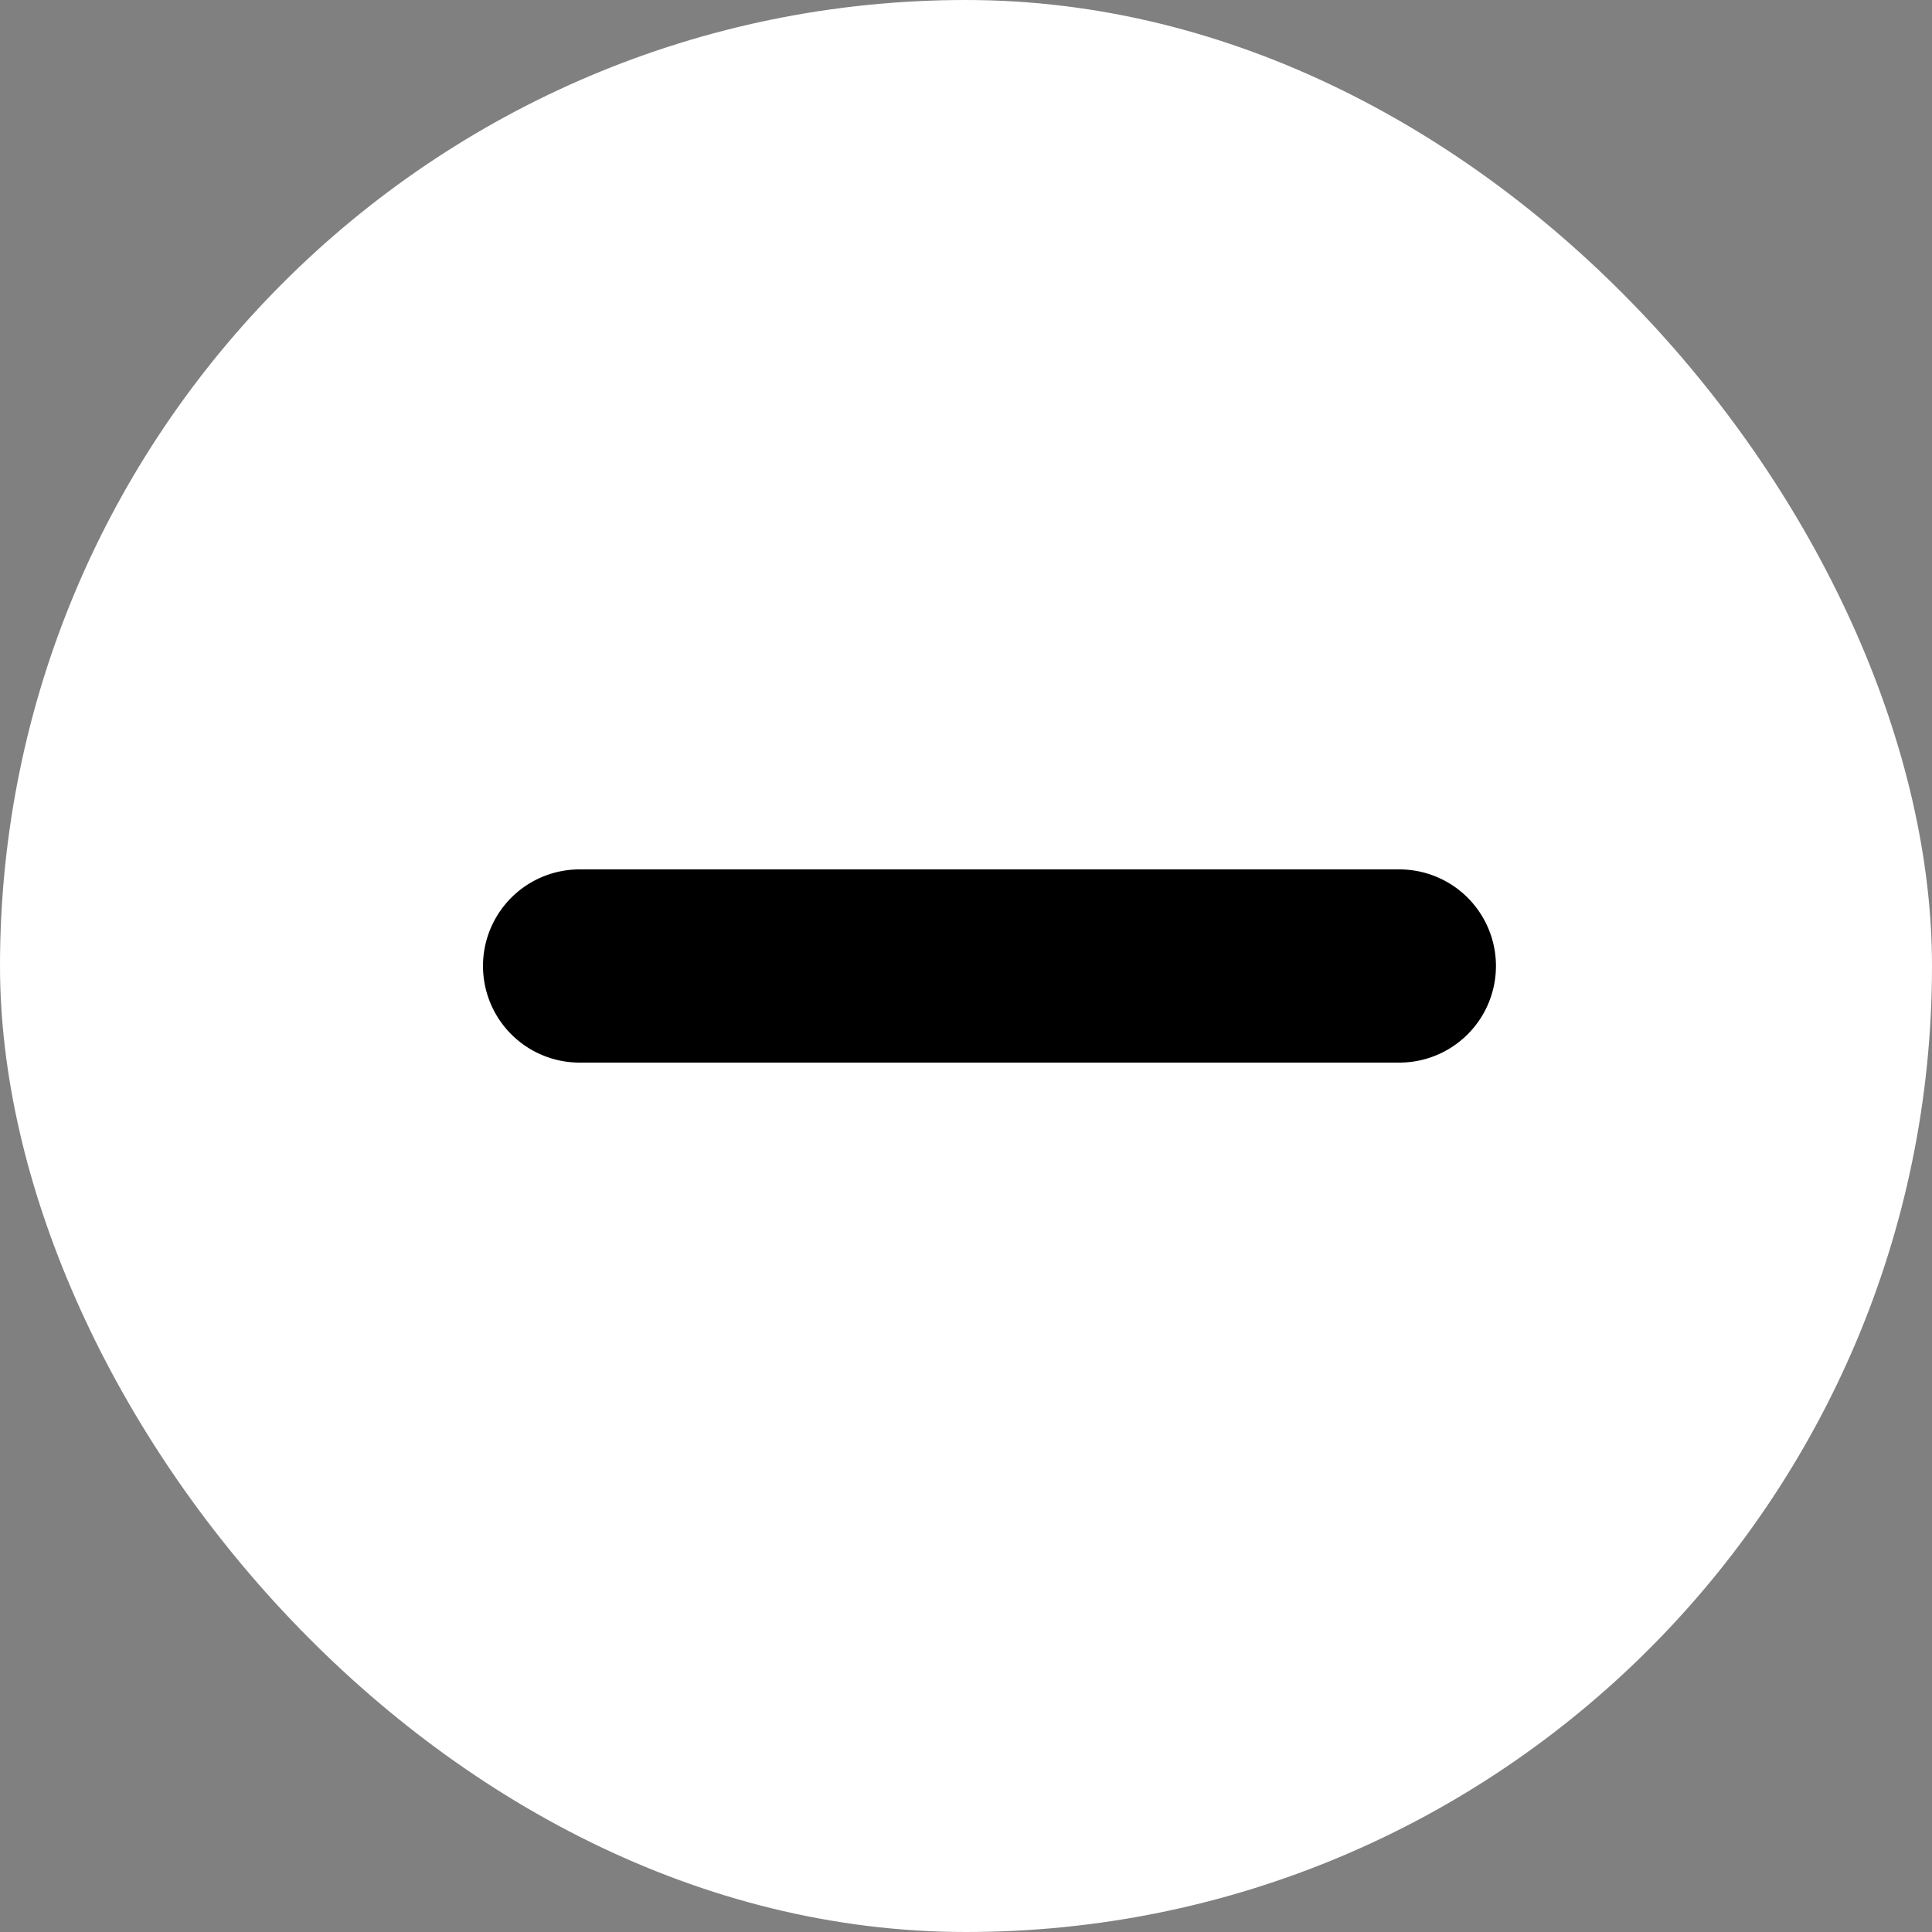
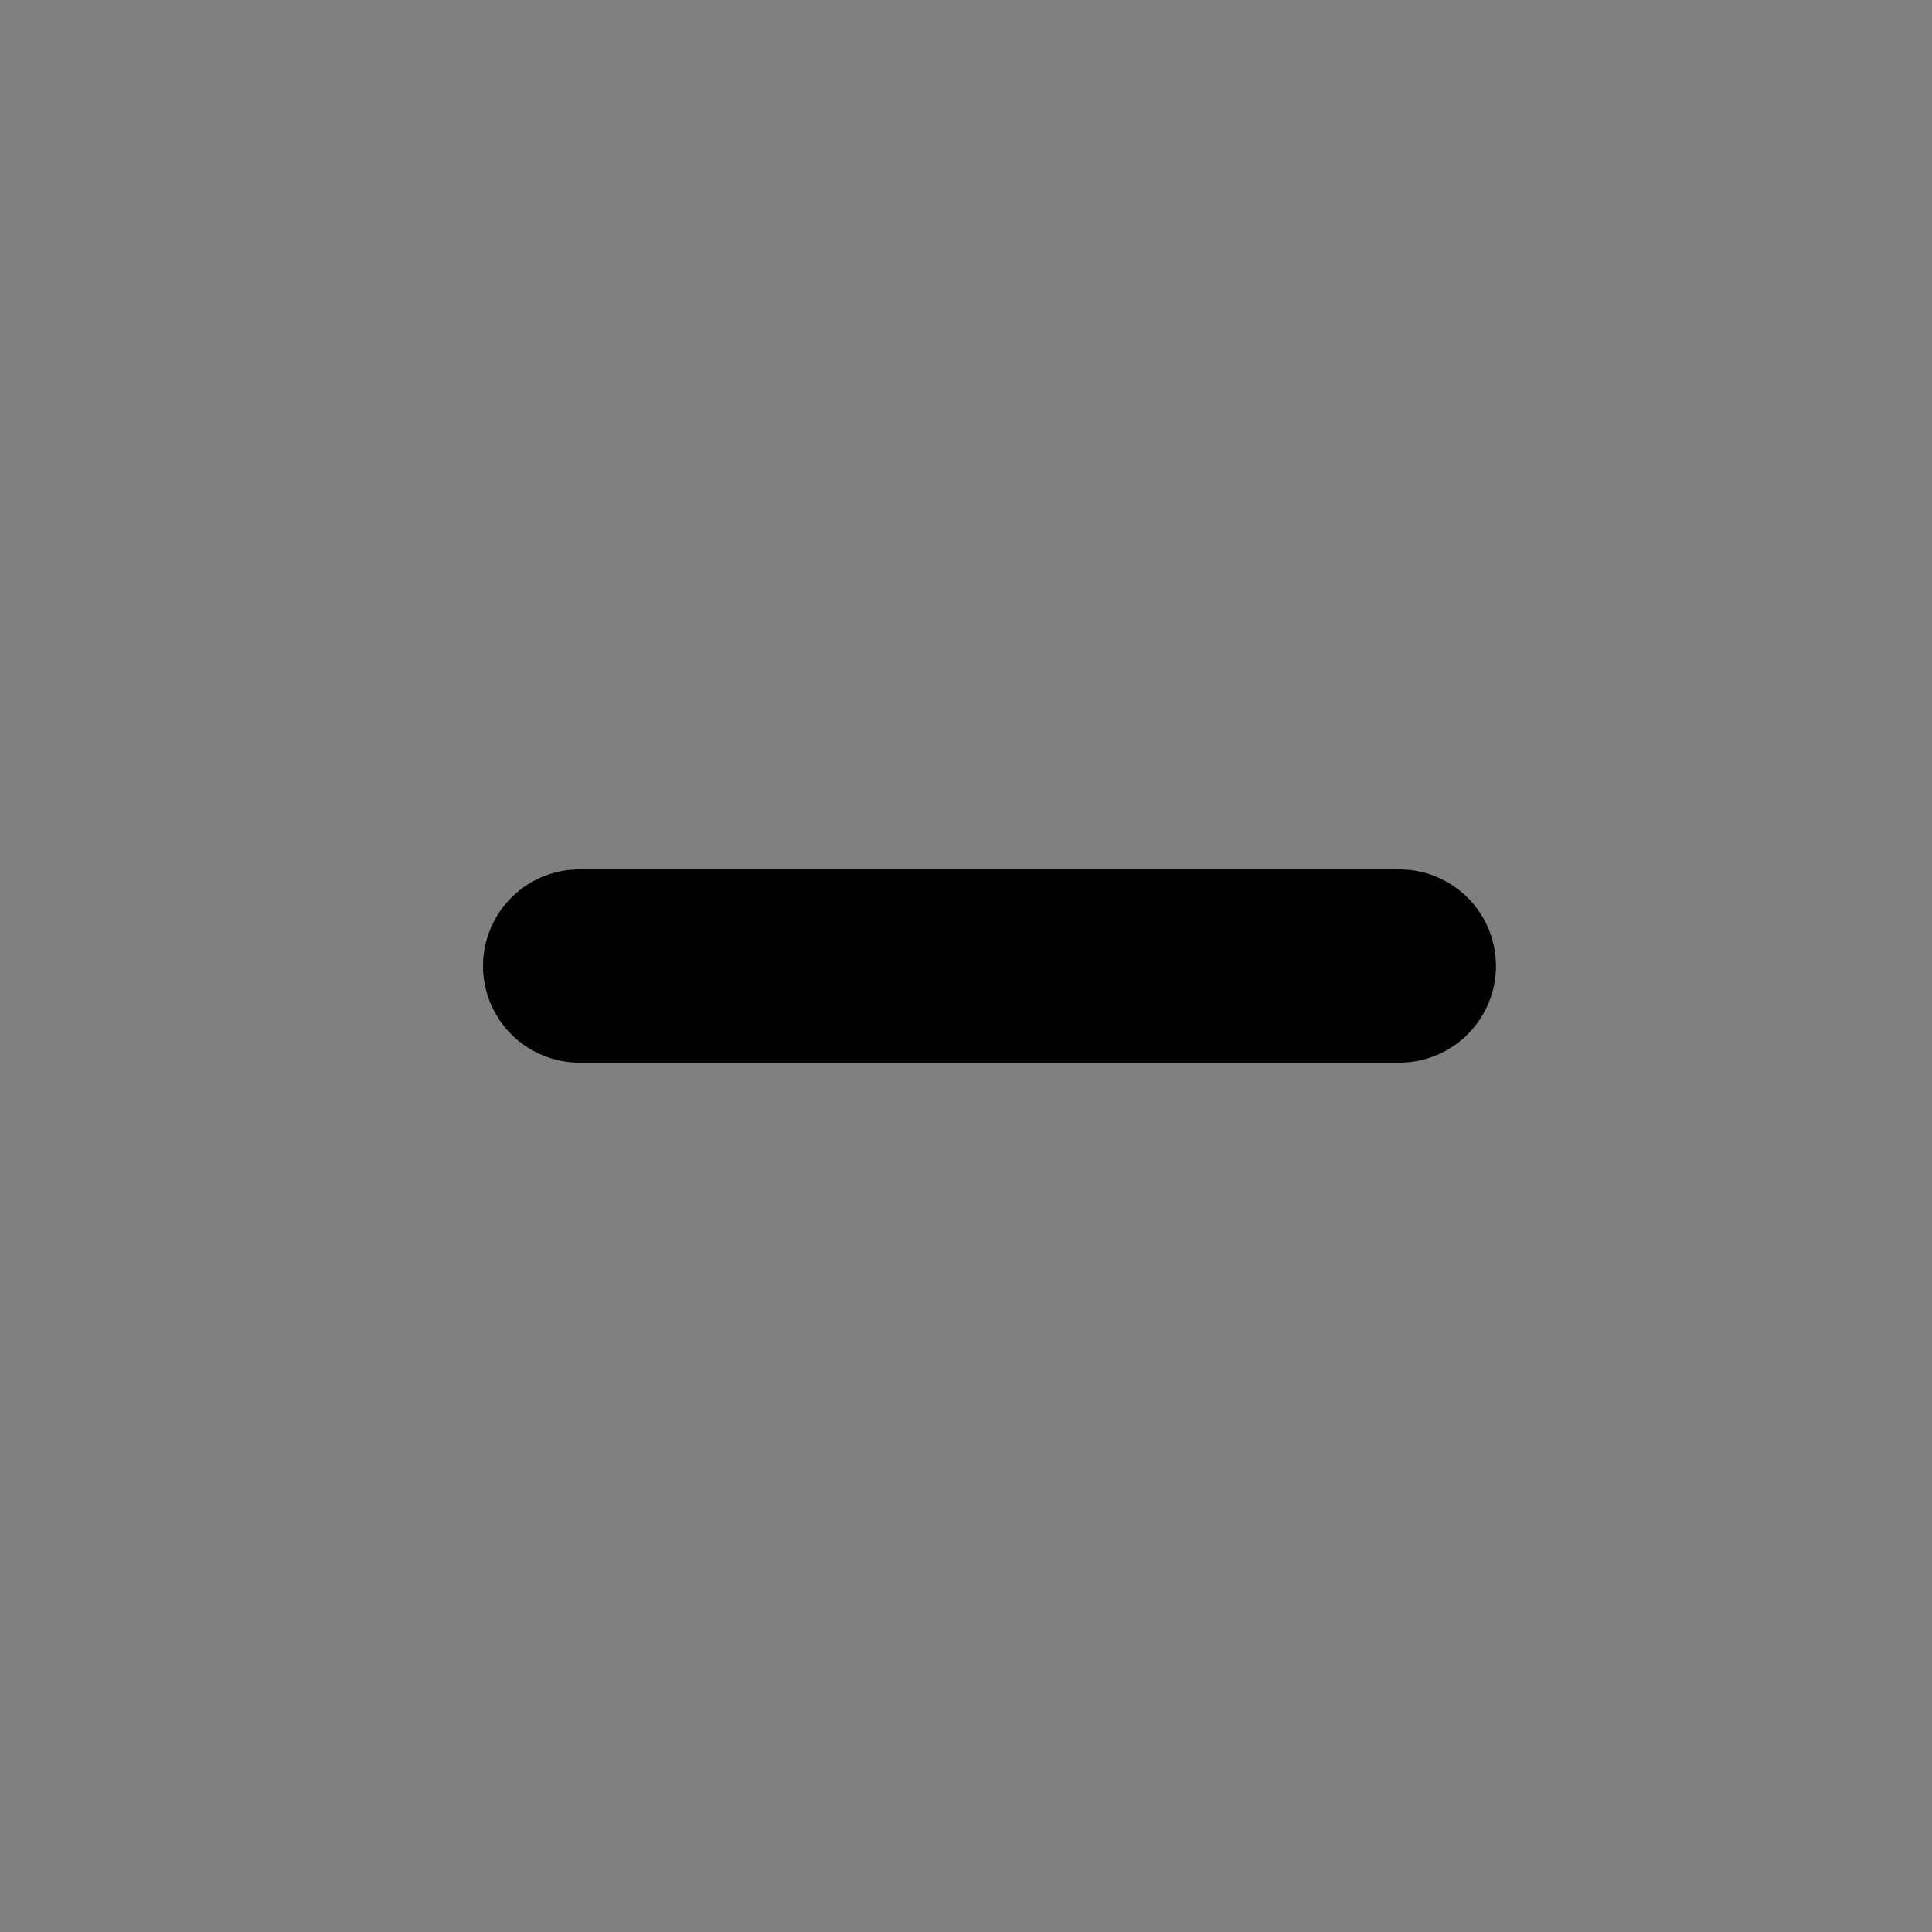
<svg xmlns="http://www.w3.org/2000/svg" width="20" height="20" viewBox="0 0 20 20">
  <rect x="0" y="0" width="20" height="20" fill="#808080" stroke="none" />
  <g id="ico_decrease" transform="translate(-173 -605)">
-     <rect id="사각형_41" data-name="사각형 41" width="20" height="20" rx="10" transform="translate(173 605)" fill="#fff" />
    <path id="패스_1586" data-name="패스 1586" d="M334.757,153a1,1,0,0,1,1-1h8.486a1,1,0,0,1,0,2h-8.486A1,1,0,0,1,334.757,153Z" transform="translate(-156.757 462)" fill-rule="evenodd" />
  </g>
</svg>